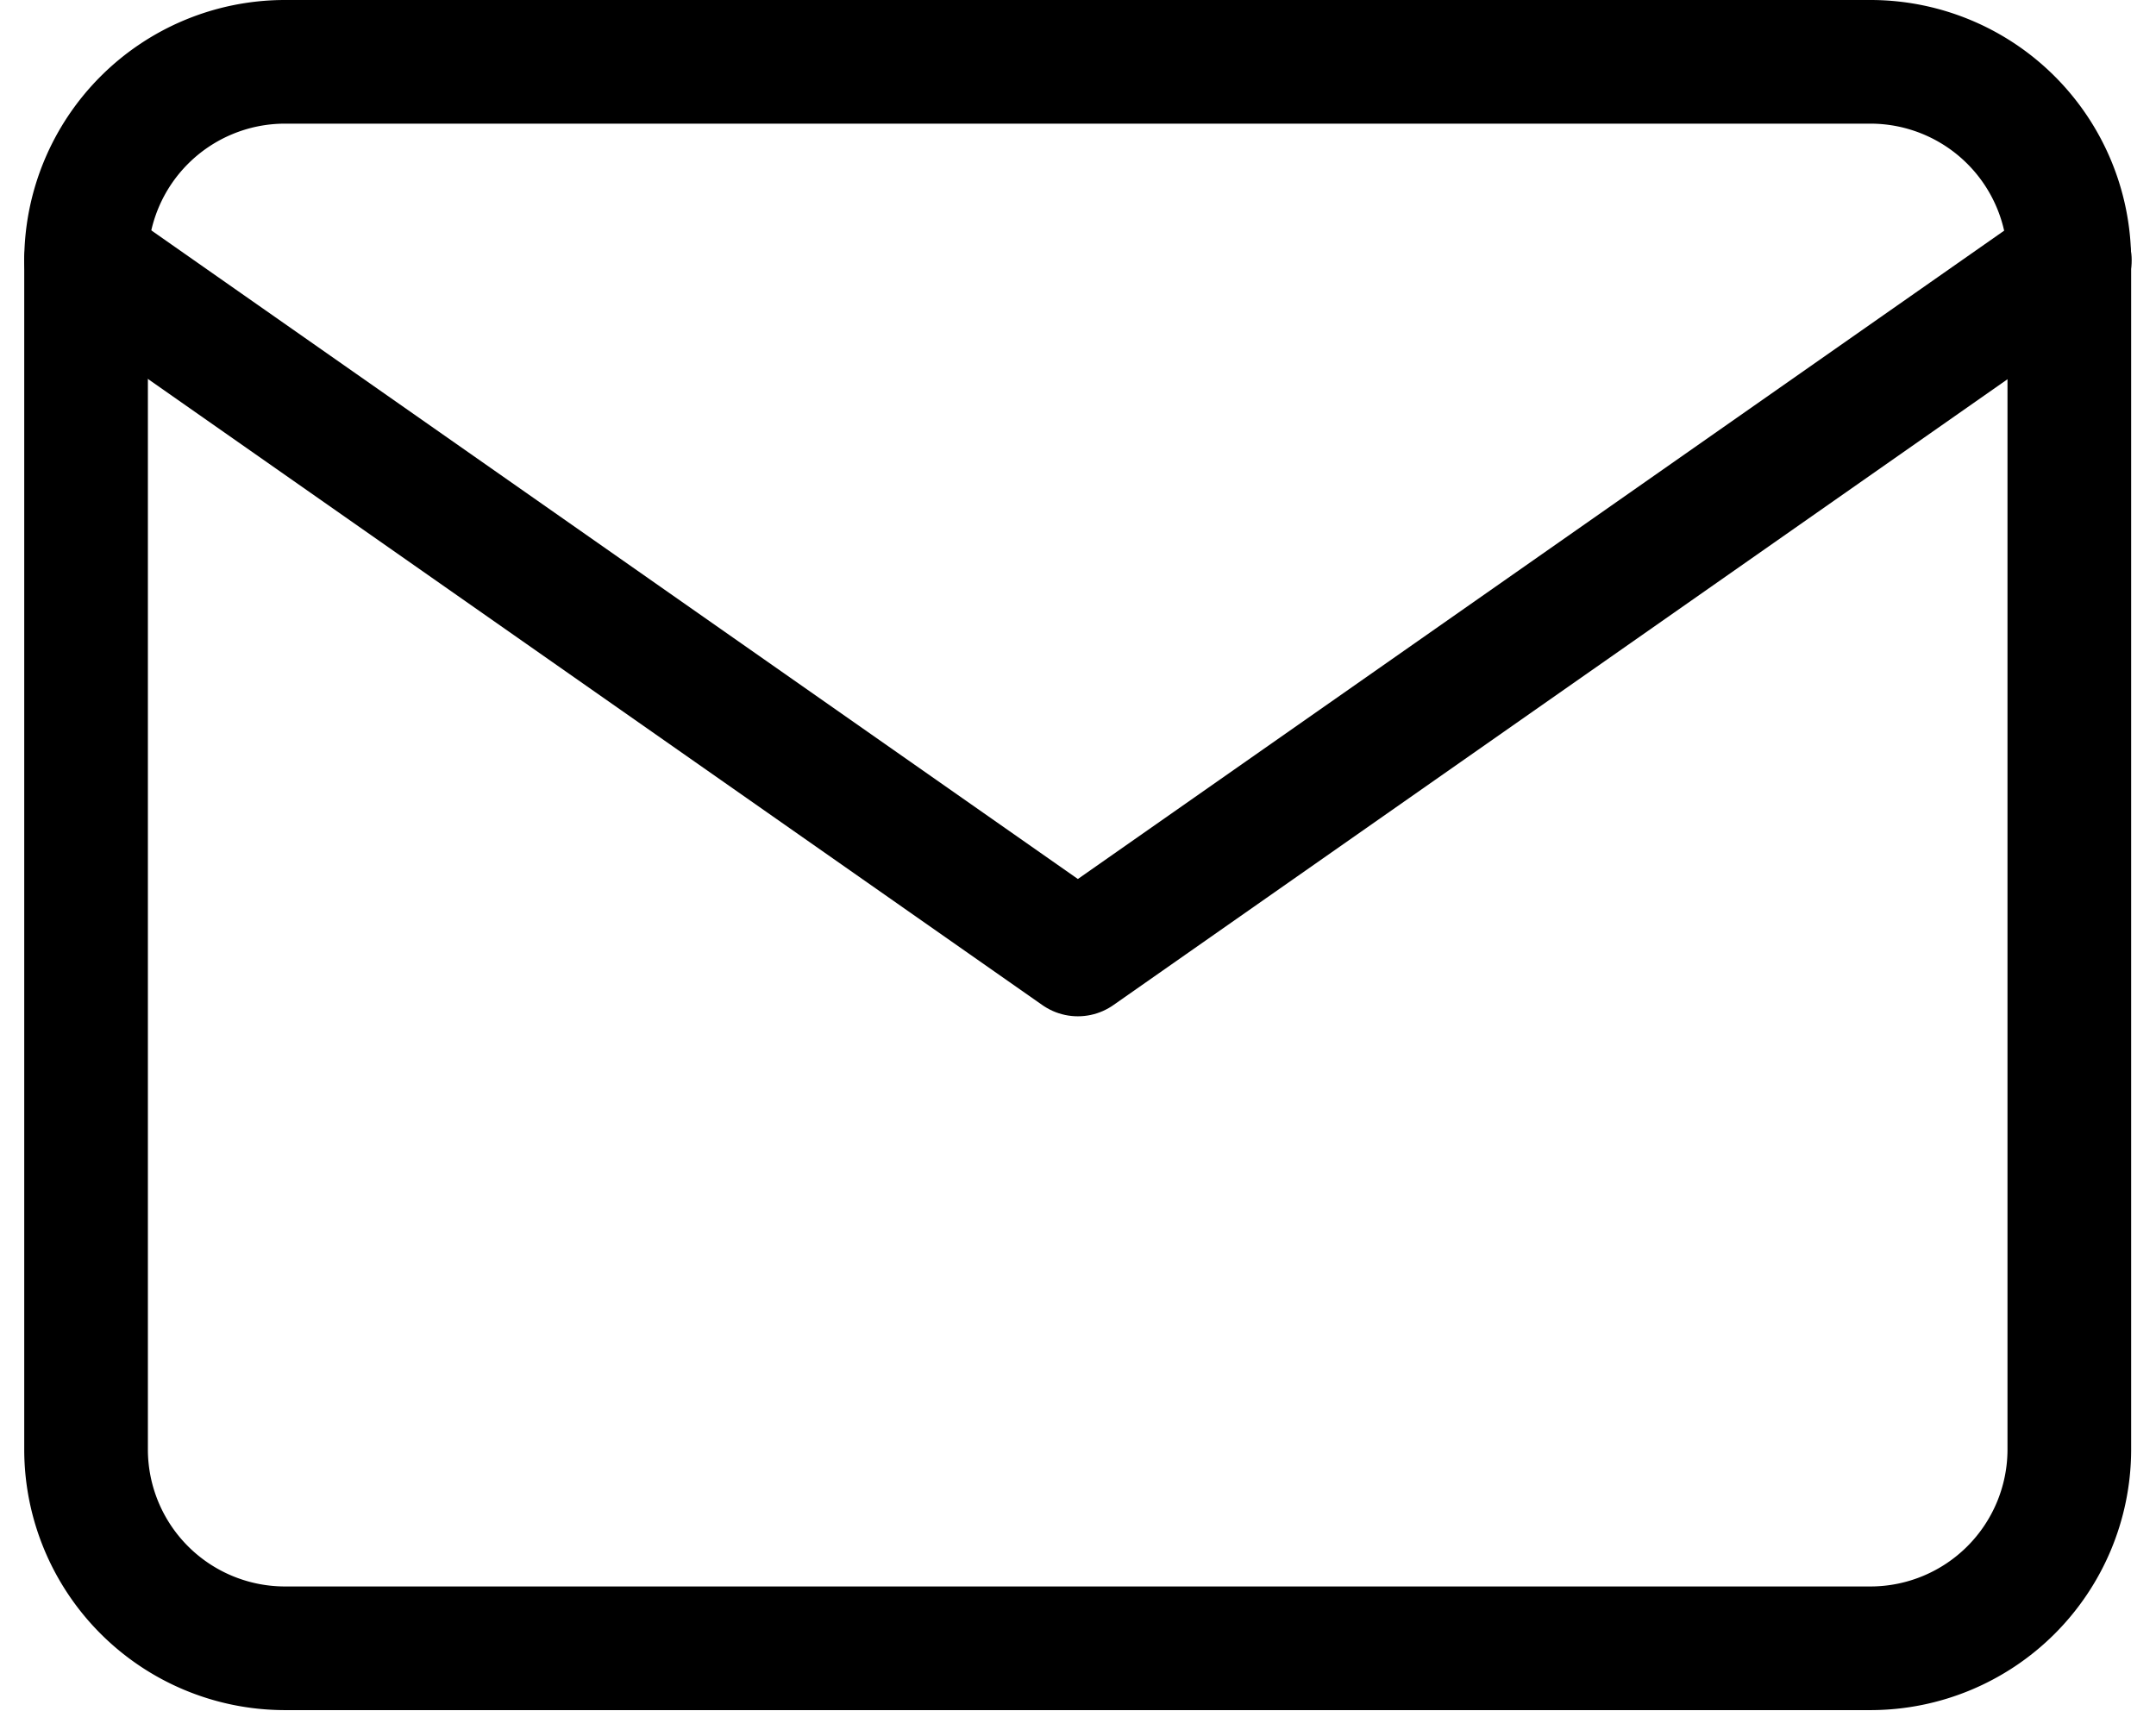
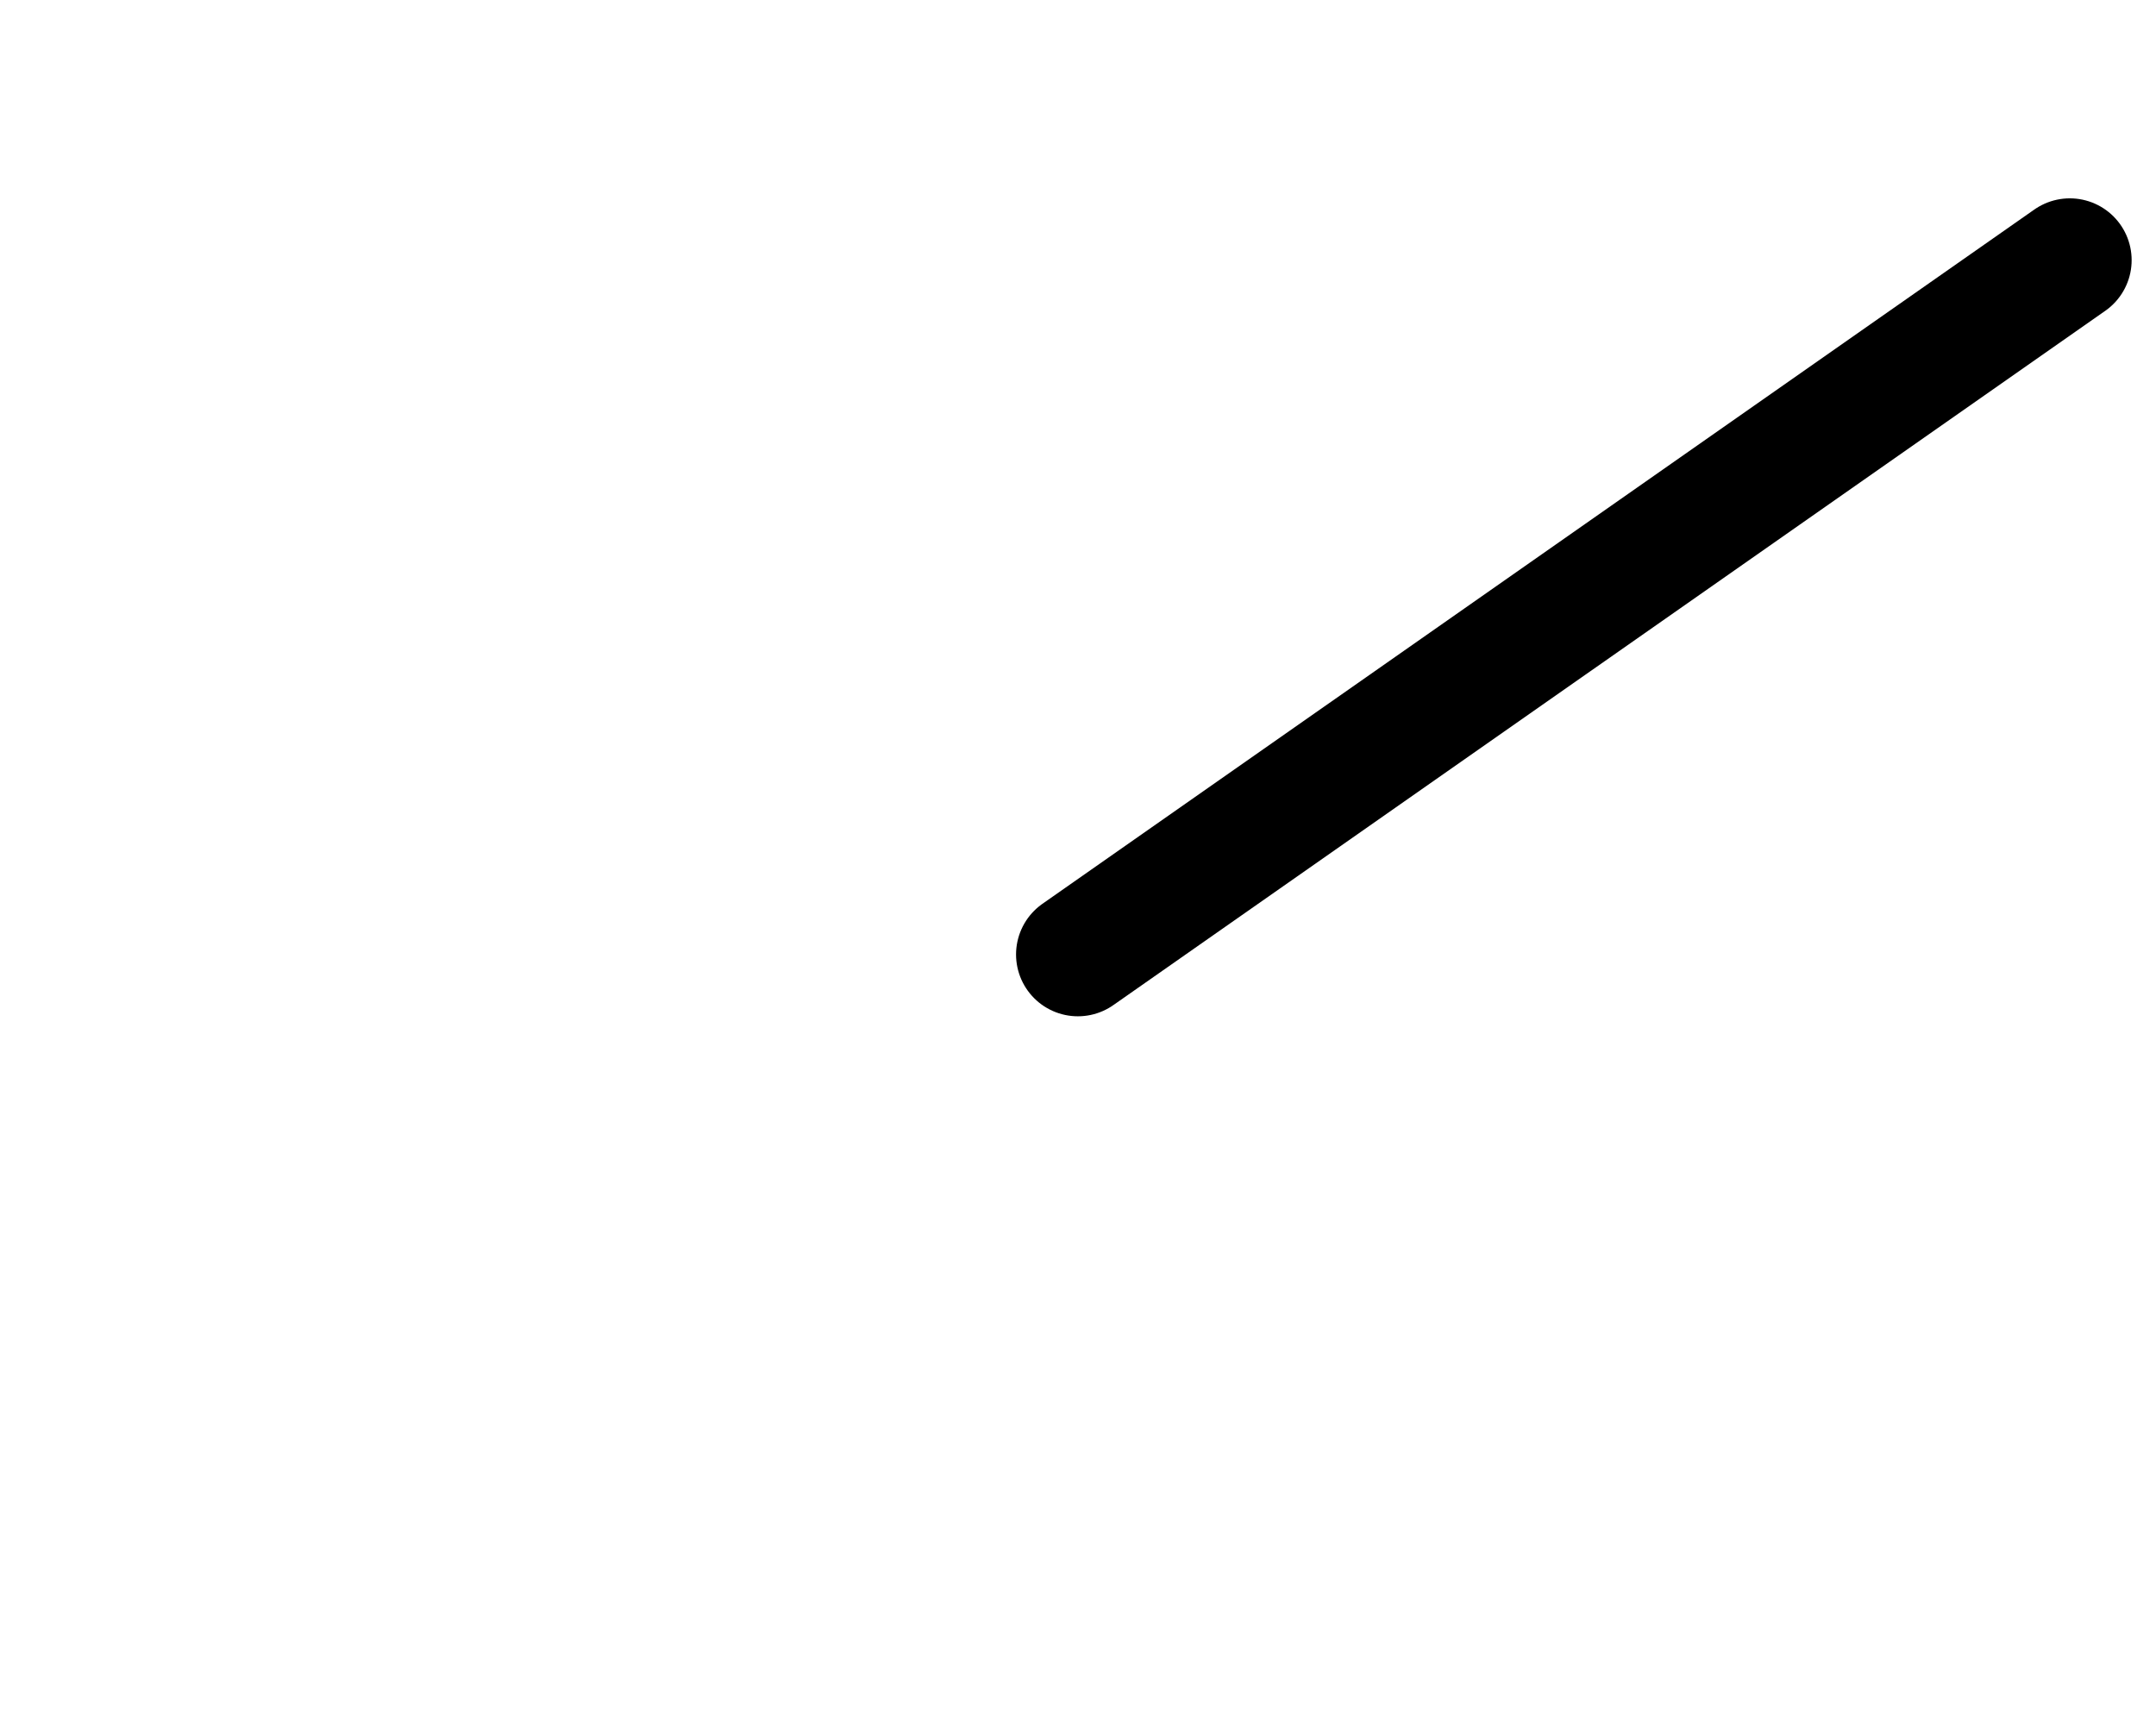
<svg xmlns="http://www.w3.org/2000/svg" width="17.436" height="13.835" viewBox="0 0 17.436 13.835">
  <g id="mail" transform="translate(0.696 0.5)">
-     <path id="パス_25" data-name="パス 25" d="M3.6,4H16.439a1.609,1.609,0,0,1,1.6,1.6V15.23a1.609,1.609,0,0,1-1.6,1.6H3.6A1.609,1.609,0,0,1,2,15.23V5.6A1.609,1.609,0,0,1,3.6,4Z" transform="translate(-2 -4)" fill="none" stroke="#000" stroke-linecap="round" stroke-linejoin="round" stroke-width="1" />
-     <path id="パス_26" data-name="パス 26" d="M18.043,6l-8.022,5.615L2,6" transform="translate(-2 -4.396)" fill="none" stroke="#000" stroke-linecap="round" stroke-linejoin="round" stroke-width="1" />
+     <path id="パス_26" data-name="パス 26" d="M18.043,6l-8.022,5.615" transform="translate(-2 -4.396)" fill="none" stroke="#000" stroke-linecap="round" stroke-linejoin="round" stroke-width="1" />
  </g>
</svg>